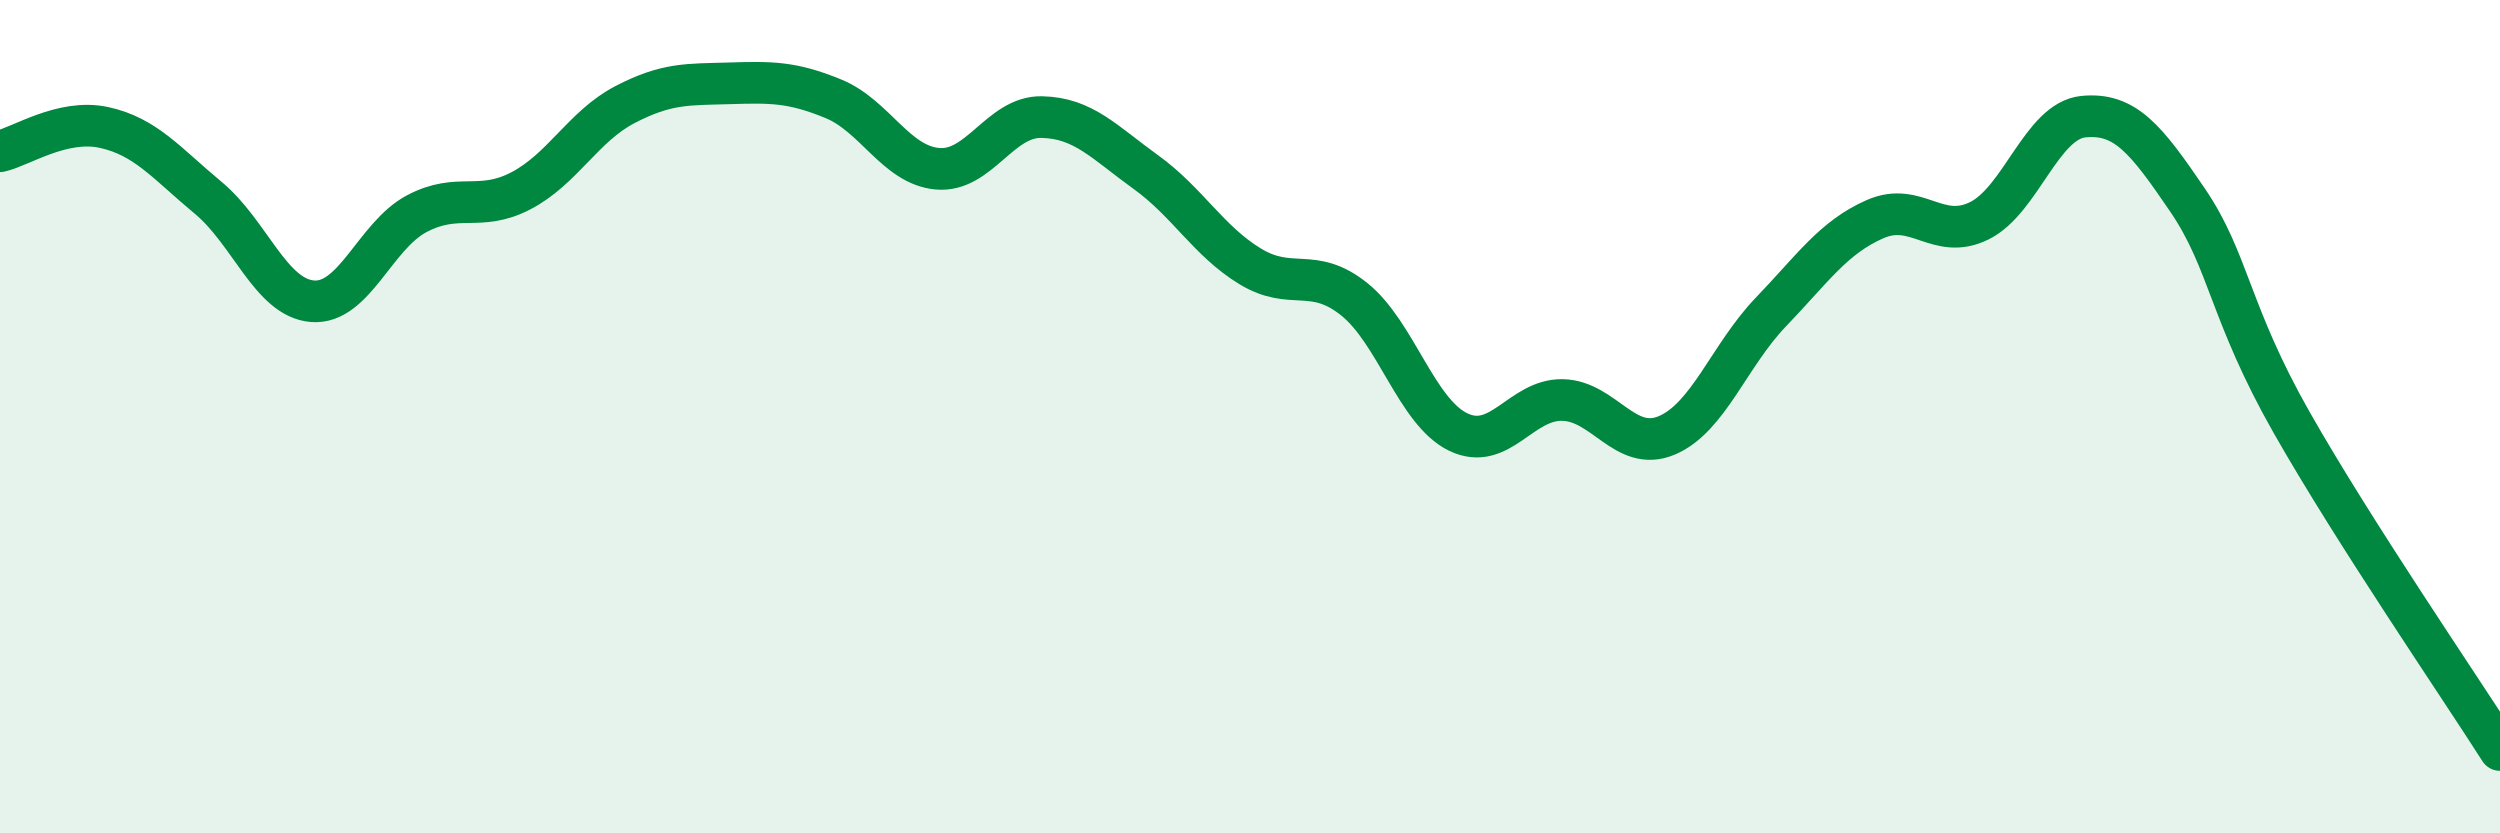
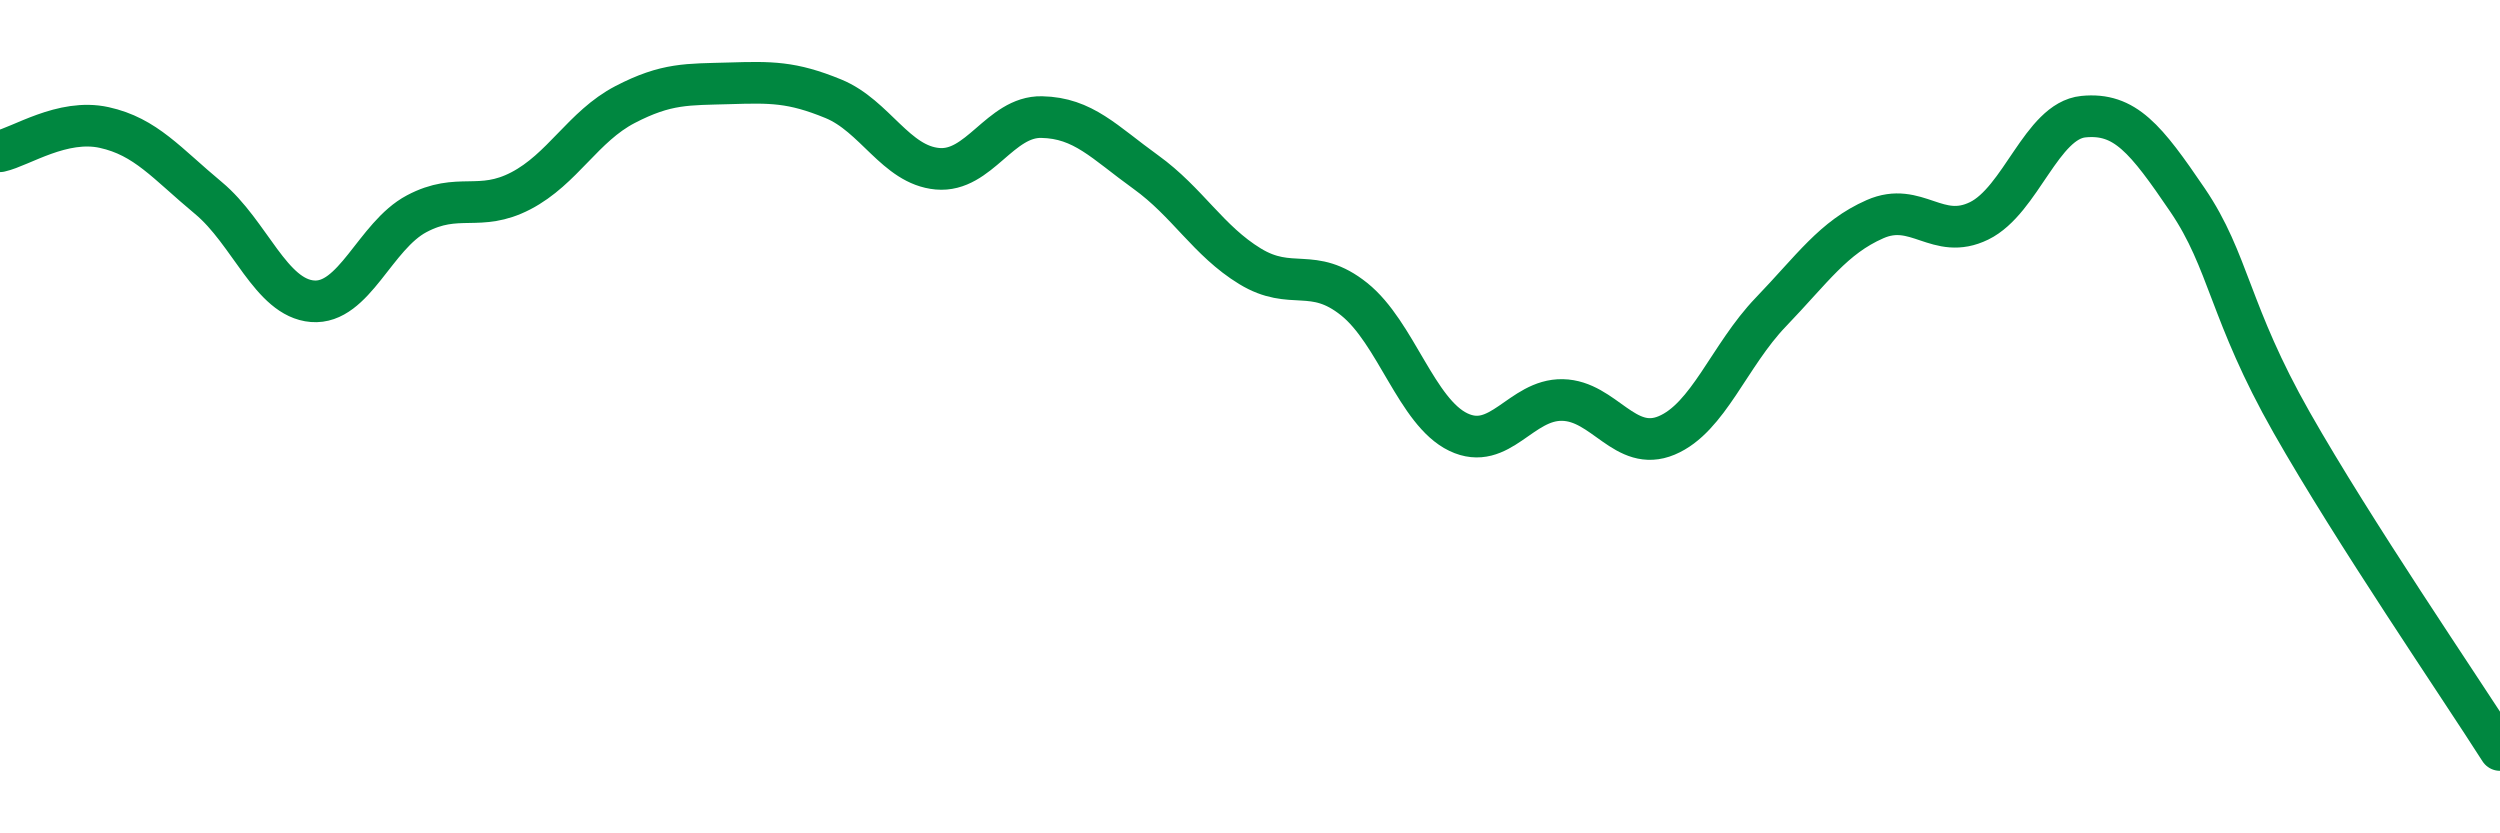
<svg xmlns="http://www.w3.org/2000/svg" width="60" height="20" viewBox="0 0 60 20">
-   <path d="M 0,3.63 C 0.5,3.52 1.5,2.84 2.5,3.06 C 3.5,3.28 4,3.92 5,4.75 C 6,5.58 6.5,7.15 7.5,7.23 C 8.5,7.31 9,5.66 10,5.13 C 11,4.6 11.5,5.1 12.5,4.58 C 13.5,4.06 14,3.03 15,2.51 C 16,1.99 16.5,2.03 17.5,2 C 18.5,1.97 19,1.96 20,2.37 C 21,2.78 21.5,3.96 22.5,4.05 C 23.5,4.14 24,2.79 25,2.81 C 26,2.83 26.5,3.41 27.5,4.13 C 28.5,4.85 29,5.78 30,6.39 C 31,7 31.5,6.38 32.5,7.18 C 33.5,7.98 34,9.89 35,10.37 C 36,10.85 36.5,9.58 37.5,9.6 C 38.5,9.62 39,10.87 40,10.45 C 41,10.03 41.5,8.53 42.5,7.49 C 43.5,6.45 44,5.7 45,5.26 C 46,4.82 46.5,5.79 47.5,5.3 C 48.5,4.81 49,2.9 50,2.8 C 51,2.7 51.5,3.33 52.5,4.8 C 53.5,6.27 53.5,7.5 55,10.14 C 56.5,12.78 59,16.43 60,18L60 20L0 20Z" fill="#008740" opacity="0.1" stroke-linecap="round" stroke-linejoin="round" />
  <path d="M 0,3.63 C 0.5,3.52 1.5,2.84 2.5,3.06 C 3.5,3.28 4,3.92 5,4.75 C 6,5.58 6.5,7.15 7.5,7.23 C 8.5,7.31 9,5.66 10,5.13 C 11,4.6 11.5,5.1 12.5,4.58 C 13.5,4.06 14,3.03 15,2.51 C 16,1.99 16.5,2.03 17.5,2 C 18.5,1.97 19,1.96 20,2.37 C 21,2.78 21.5,3.96 22.5,4.05 C 23.5,4.14 24,2.79 25,2.81 C 26,2.83 26.5,3.41 27.5,4.13 C 28.5,4.85 29,5.78 30,6.39 C 31,7 31.5,6.38 32.5,7.18 C 33.5,7.98 34,9.89 35,10.37 C 36,10.85 36.5,9.58 37.5,9.6 C 38.5,9.62 39,10.87 40,10.45 C 41,10.03 41.5,8.53 42.5,7.49 C 43.5,6.45 44,5.7 45,5.26 C 46,4.82 46.5,5.79 47.5,5.3 C 48.5,4.81 49,2.9 50,2.8 C 51,2.7 51.5,3.33 52.5,4.8 C 53.5,6.27 53.5,7.5 55,10.14 C 56.5,12.78 59,16.43 60,18" stroke="#008740" stroke-width="1" fill="none" stroke-linecap="round" stroke-linejoin="round" />
</svg>